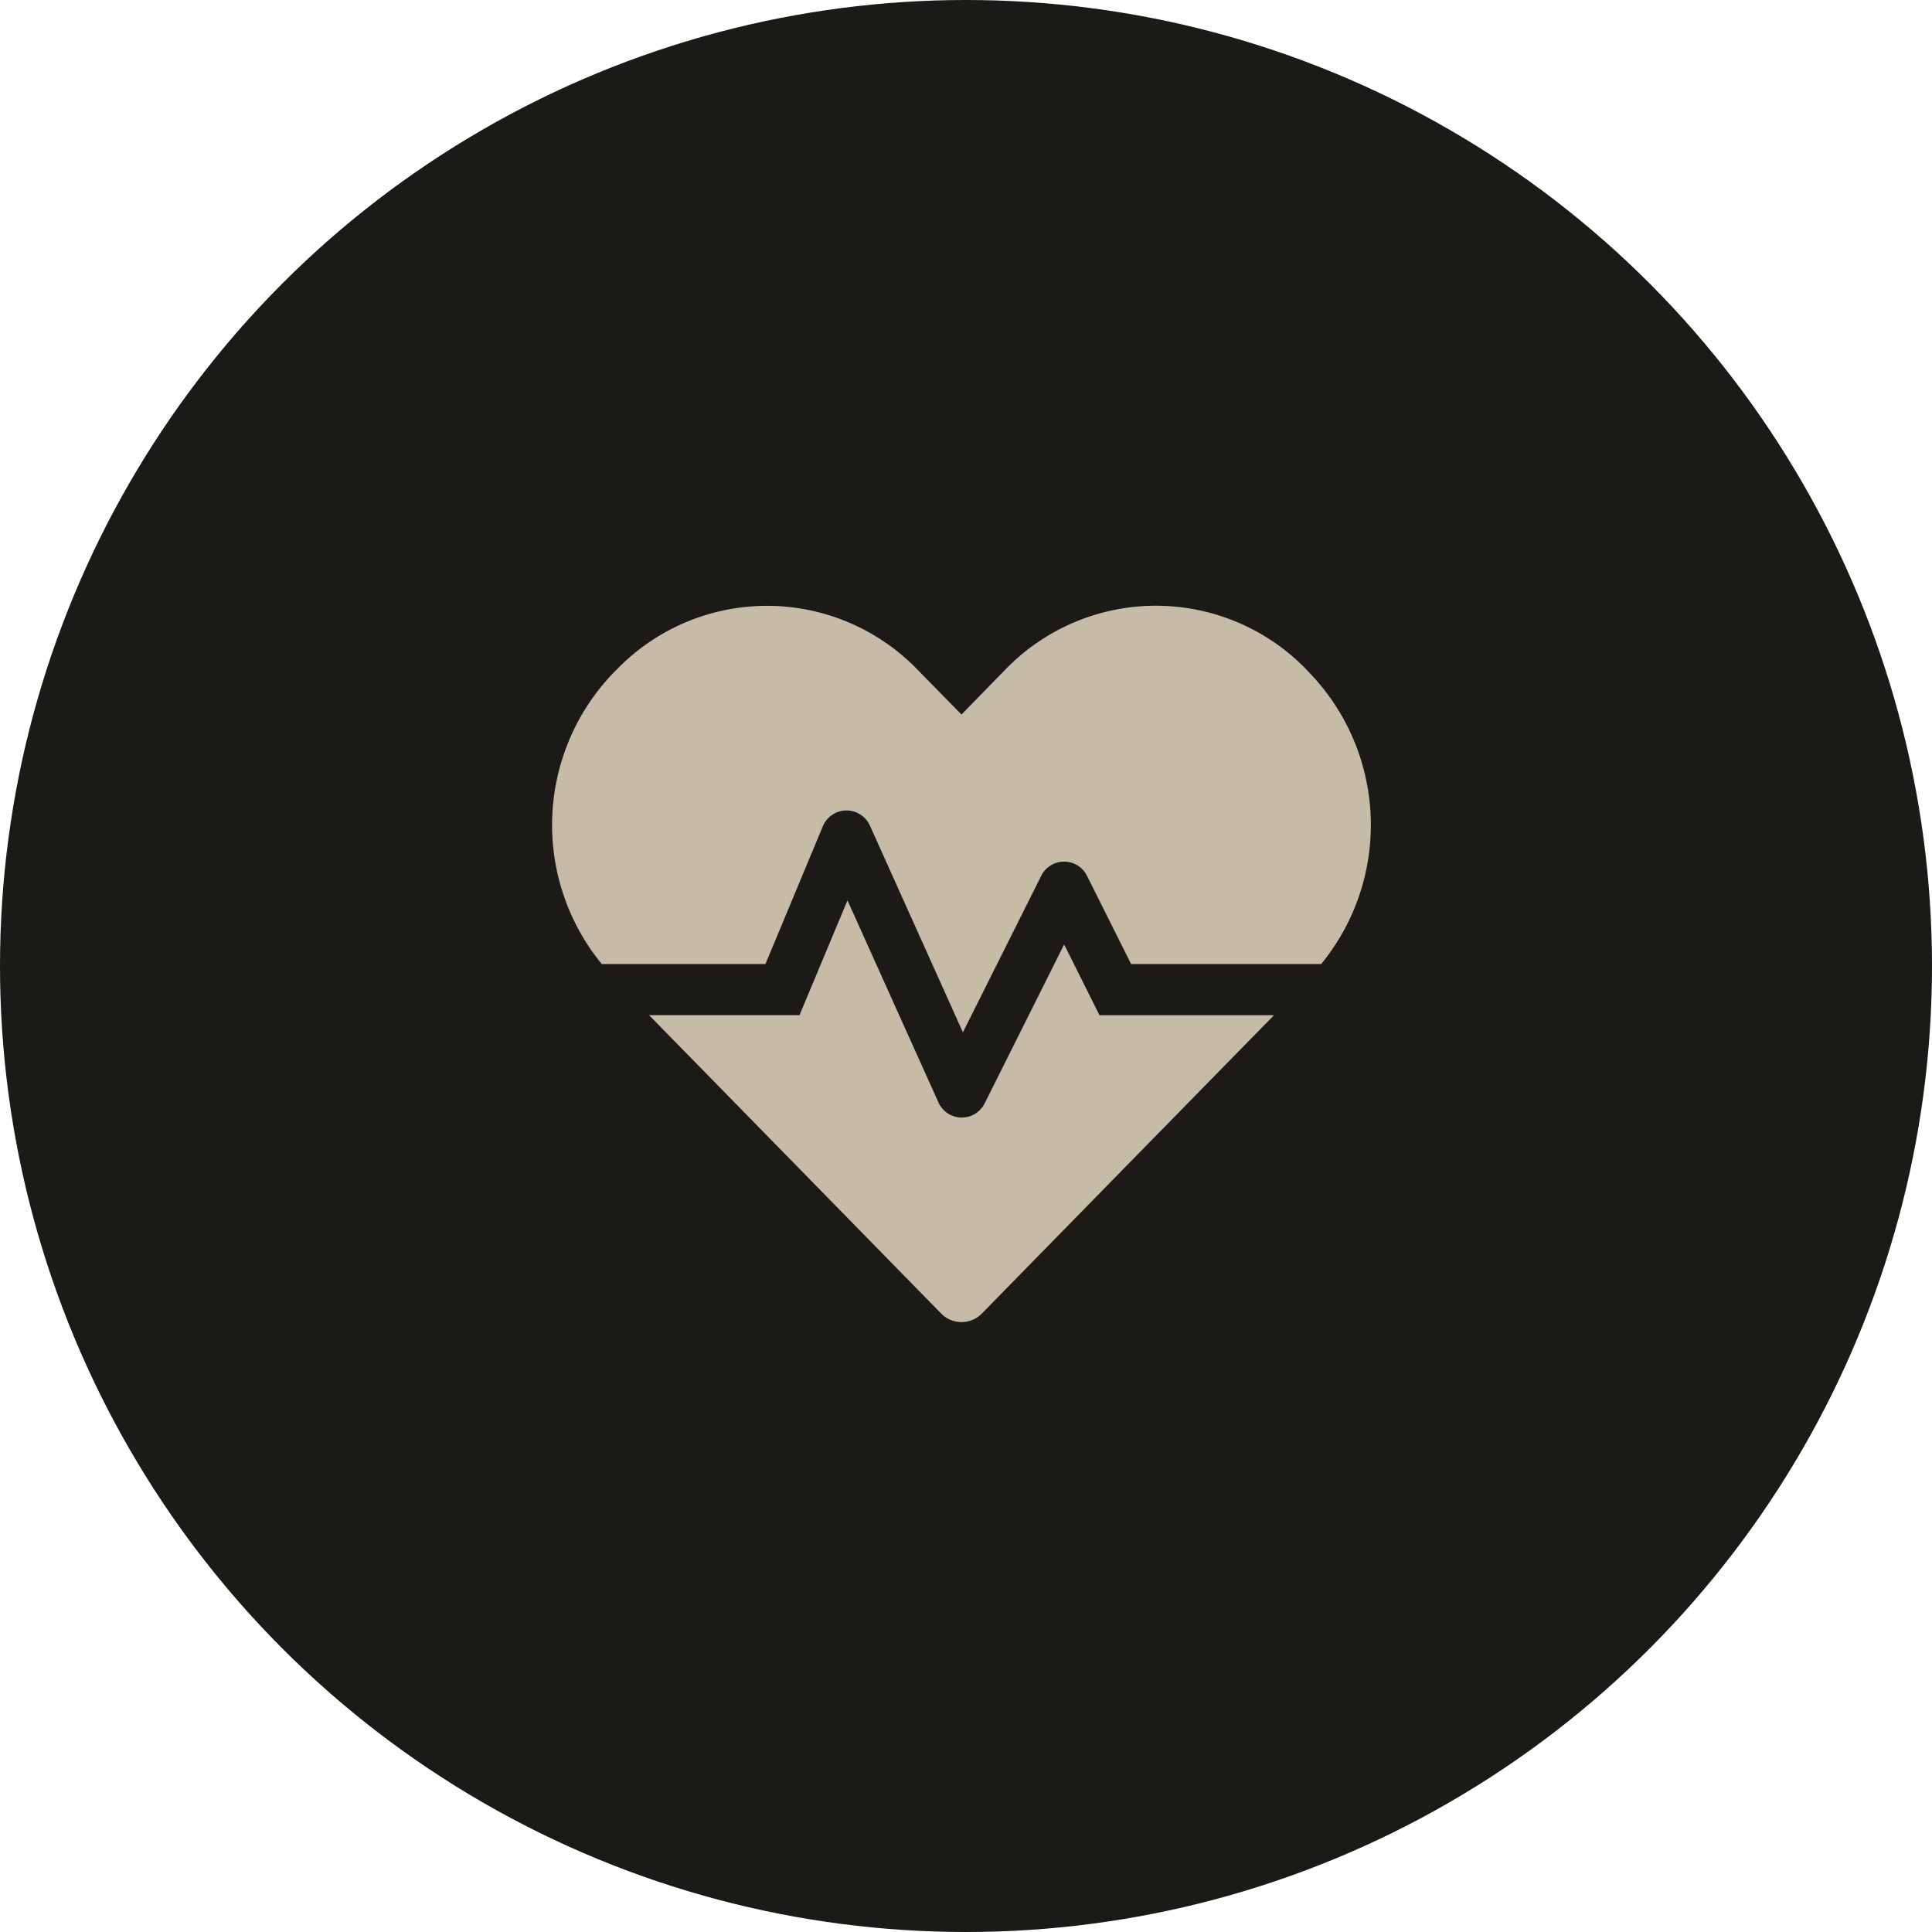
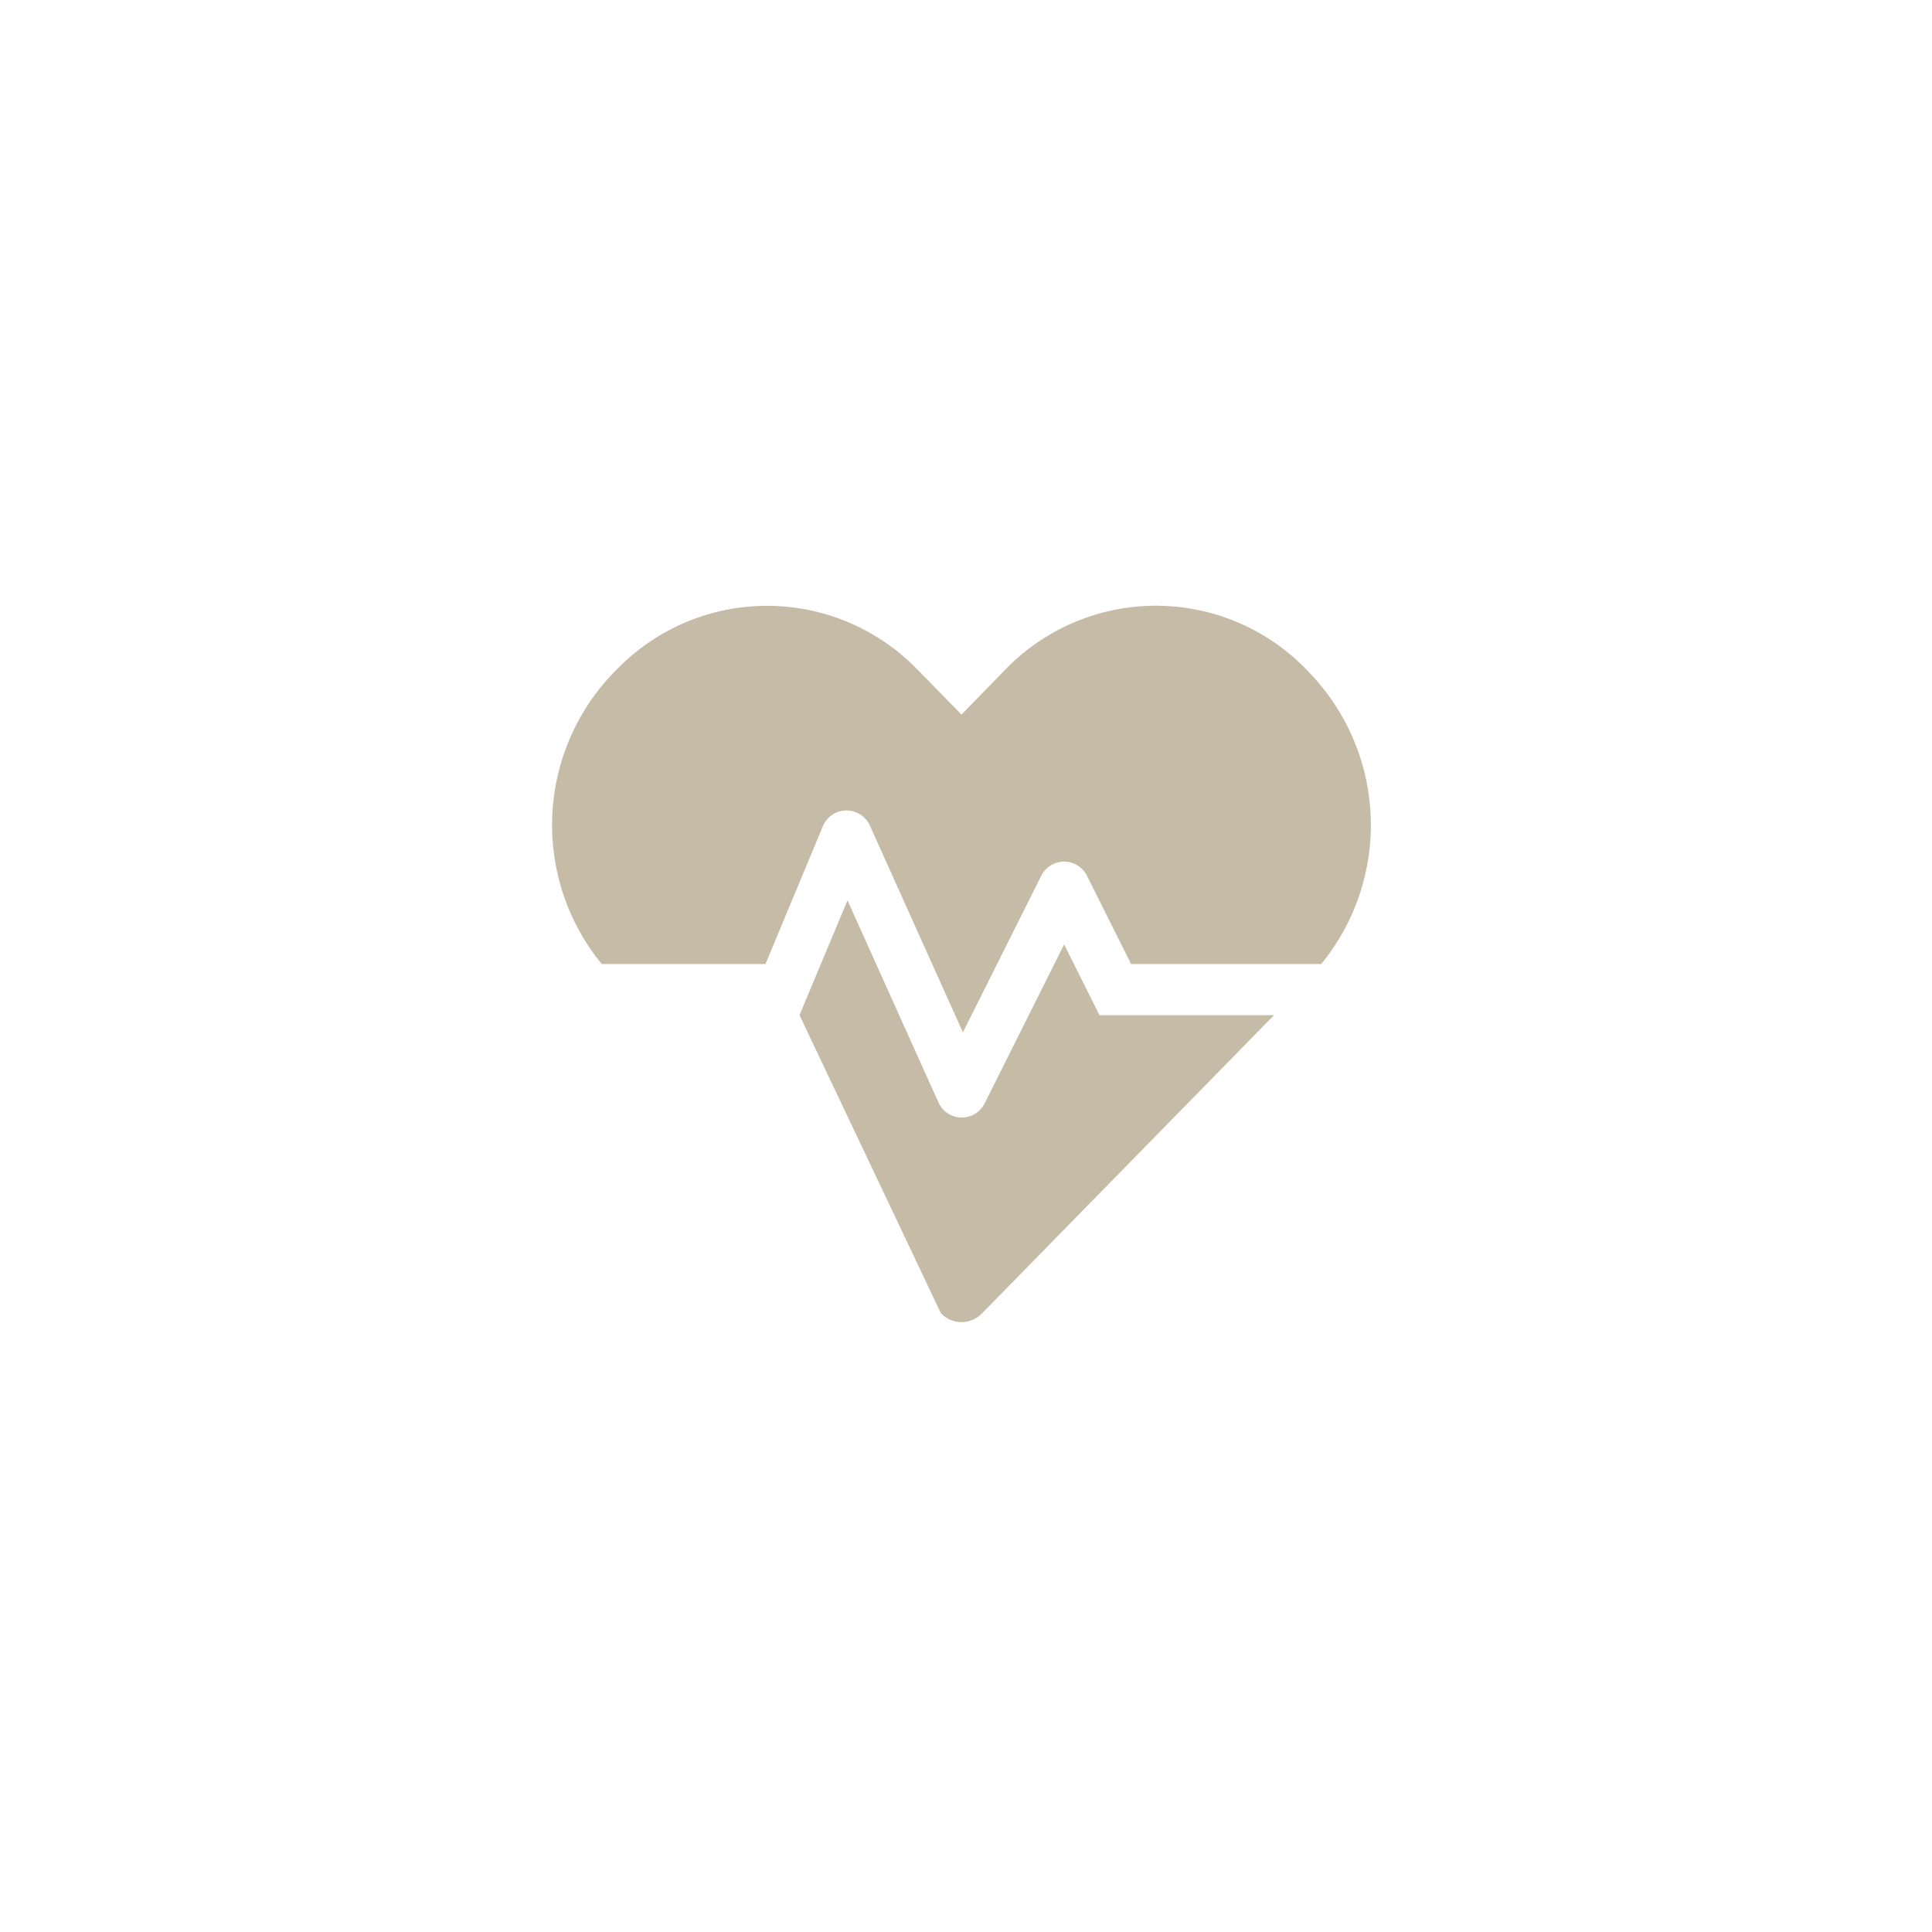
<svg xmlns="http://www.w3.org/2000/svg" width="81" height="81" viewBox="0 0 81 81">
  <g id="patientcaresupport2-img" transform="translate(-496.342 -31.511)">
-     <circle id="Ellipse_39" data-name="Ellipse 39" cx="40.5" cy="40.5" r="40.5" transform="translate(496.342 31.511)" fill="#1c1a17" />
-     <path id="Icon_awesome-heartbeat" data-name="Icon awesome-heartbeat" d="M21.464,16.448l-3.332,6.663a1.072,1.072,0,0,1-1.937-.04L12.381,14.6,10.37,19.411H4.062L16.3,31.913a1.194,1.194,0,0,0,1.723,0l12.24-12.5H22.946ZM31.754,5.059l-.161-.168a8.782,8.782,0,0,0-12.562,0l-1.87,1.917L15.29,4.9a8.77,8.77,0,0,0-12.562,0l-.161.161a9.2,9.2,0,0,0-.489,12.207H8.942l2.407-5.778a1.075,1.075,0,0,1,1.971-.027l3.9,8.668,3.285-6.563a1.071,1.071,0,0,1,1.917,0l1.85,3.7h7.97a9.2,9.2,0,0,0-.489-12.207Z" transform="translate(519.492 54.66)" fill="#c5bba6" />
+     <path id="Icon_awesome-heartbeat" data-name="Icon awesome-heartbeat" d="M21.464,16.448l-3.332,6.663a1.072,1.072,0,0,1-1.937-.04L12.381,14.6,10.37,19.411L16.3,31.913a1.194,1.194,0,0,0,1.723,0l12.24-12.5H22.946ZM31.754,5.059l-.161-.168a8.782,8.782,0,0,0-12.562,0l-1.87,1.917L15.29,4.9a8.77,8.77,0,0,0-12.562,0l-.161.161a9.2,9.2,0,0,0-.489,12.207H8.942l2.407-5.778a1.075,1.075,0,0,1,1.971-.027l3.9,8.668,3.285-6.563a1.071,1.071,0,0,1,1.917,0l1.85,3.7h7.97a9.2,9.2,0,0,0-.489-12.207Z" transform="translate(519.492 54.66)" fill="#c5bba6" />
  </g>
</svg>